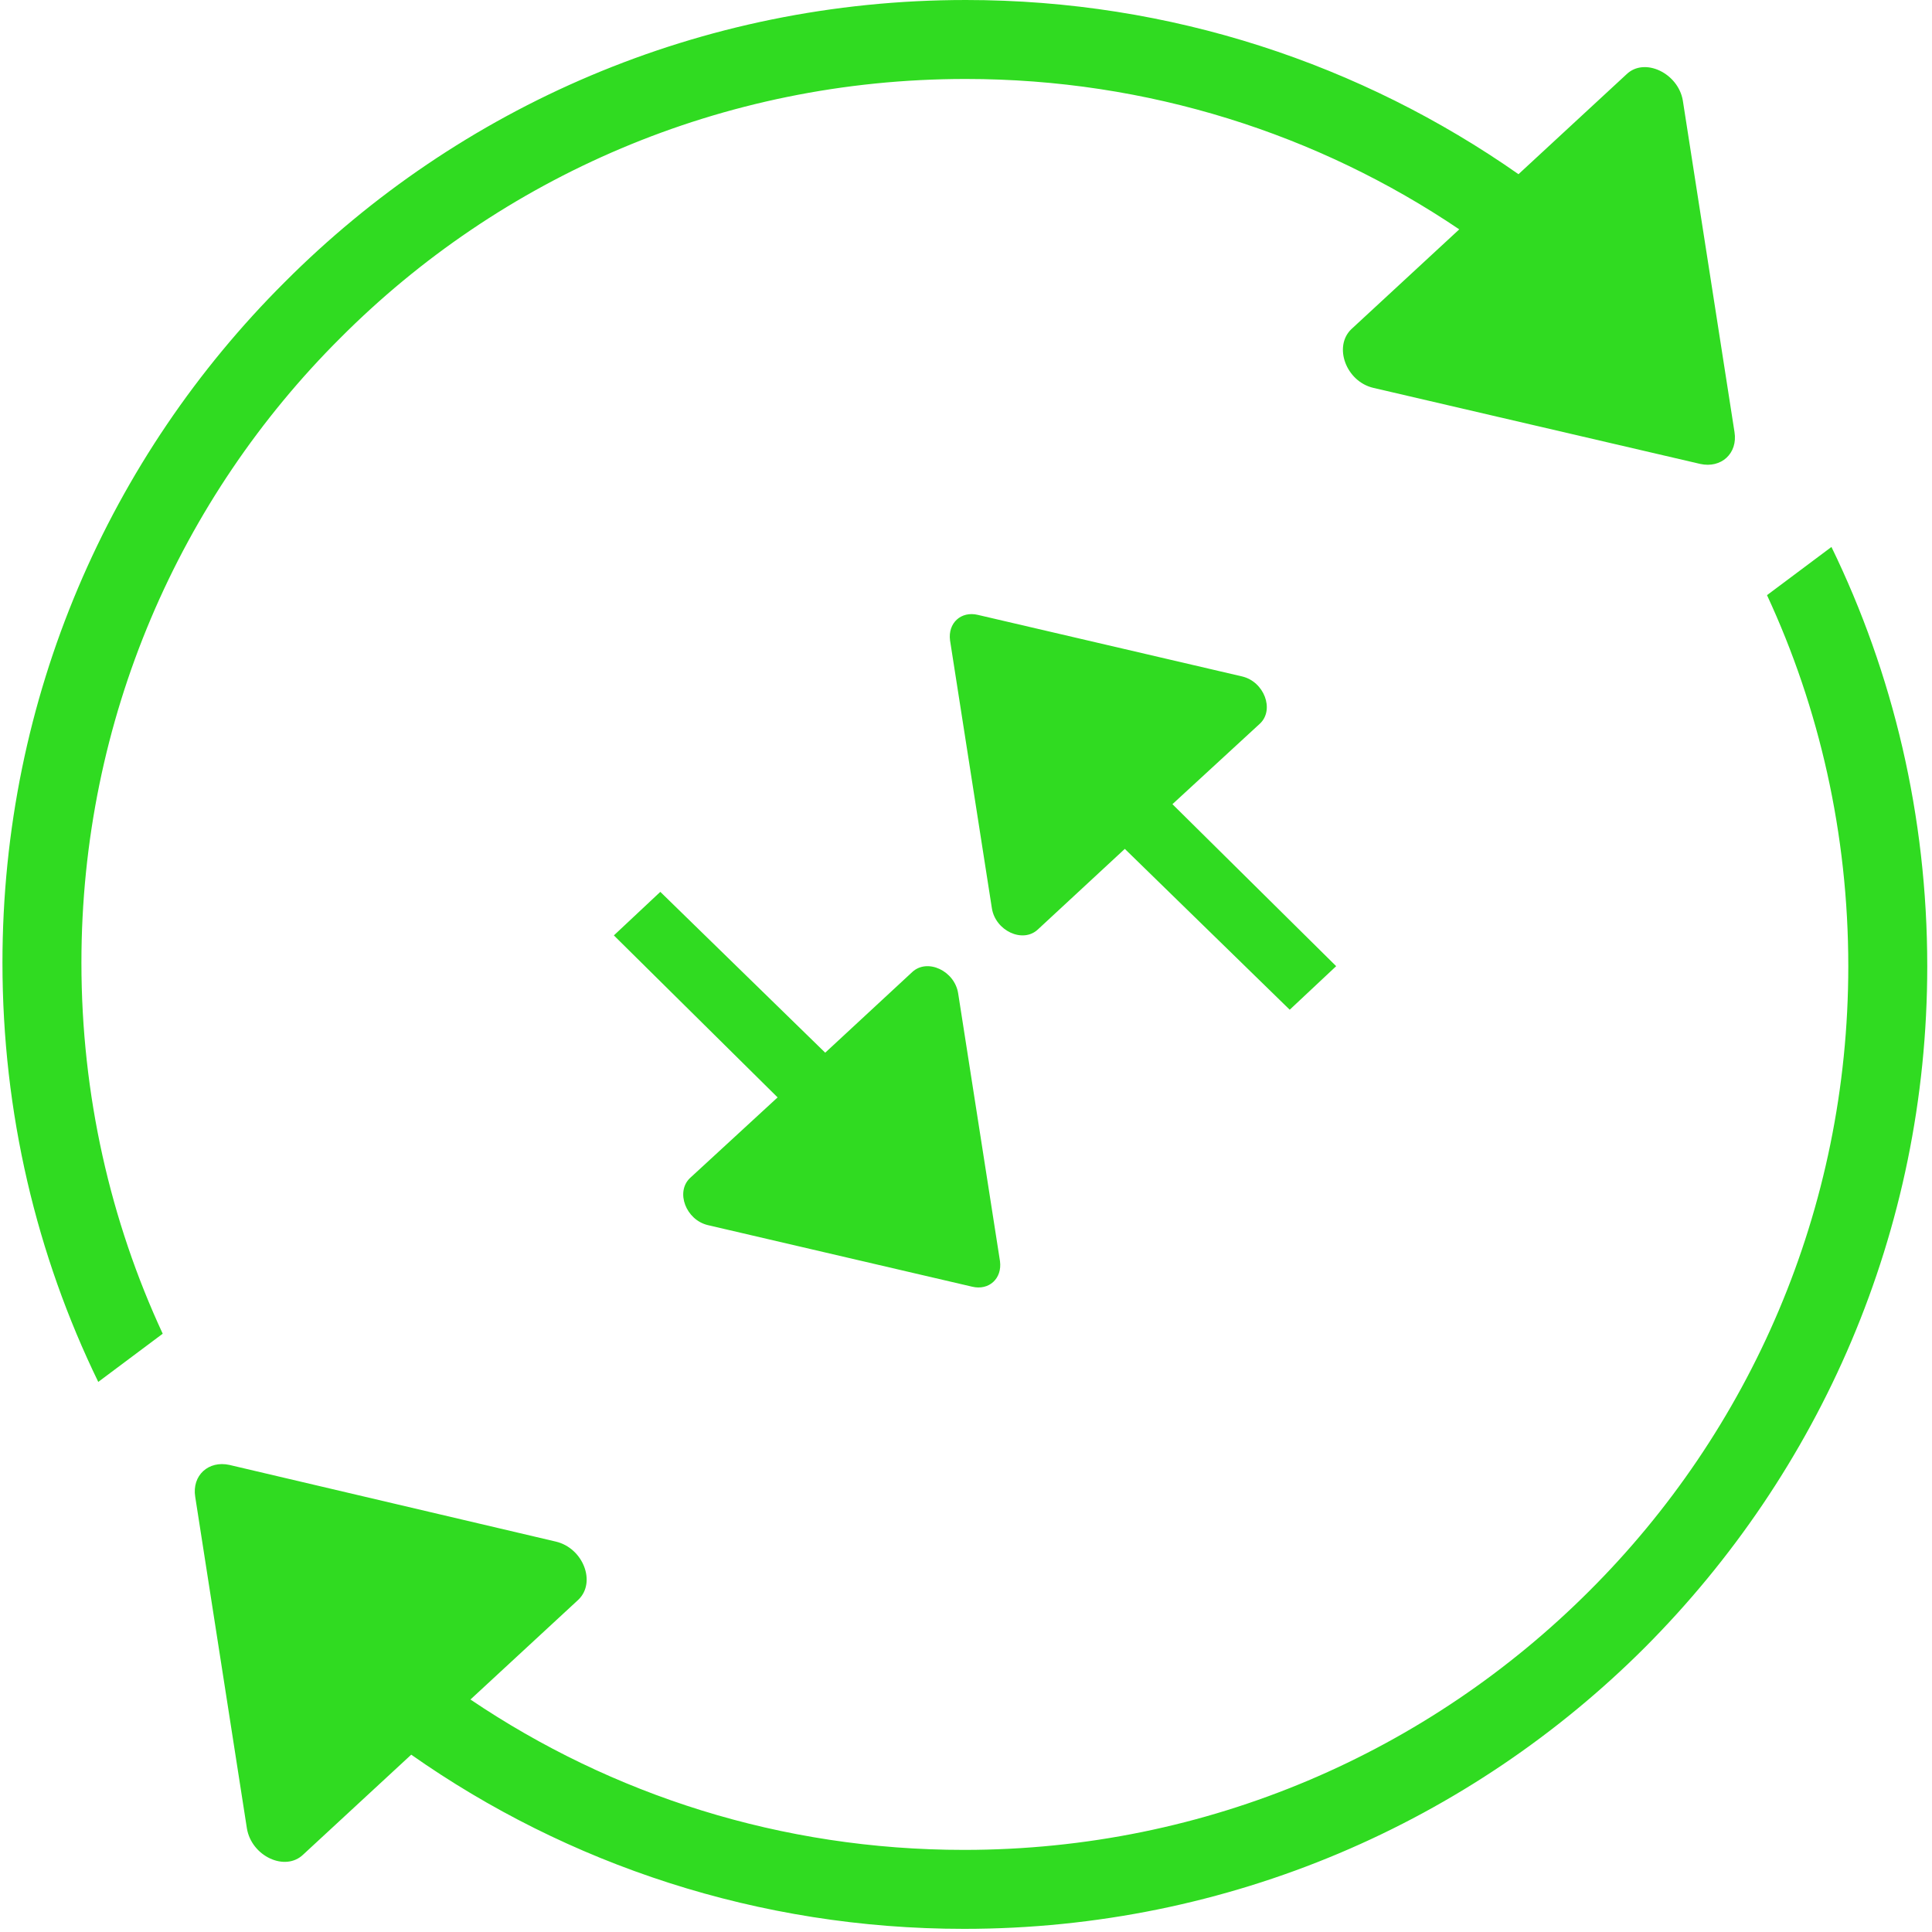
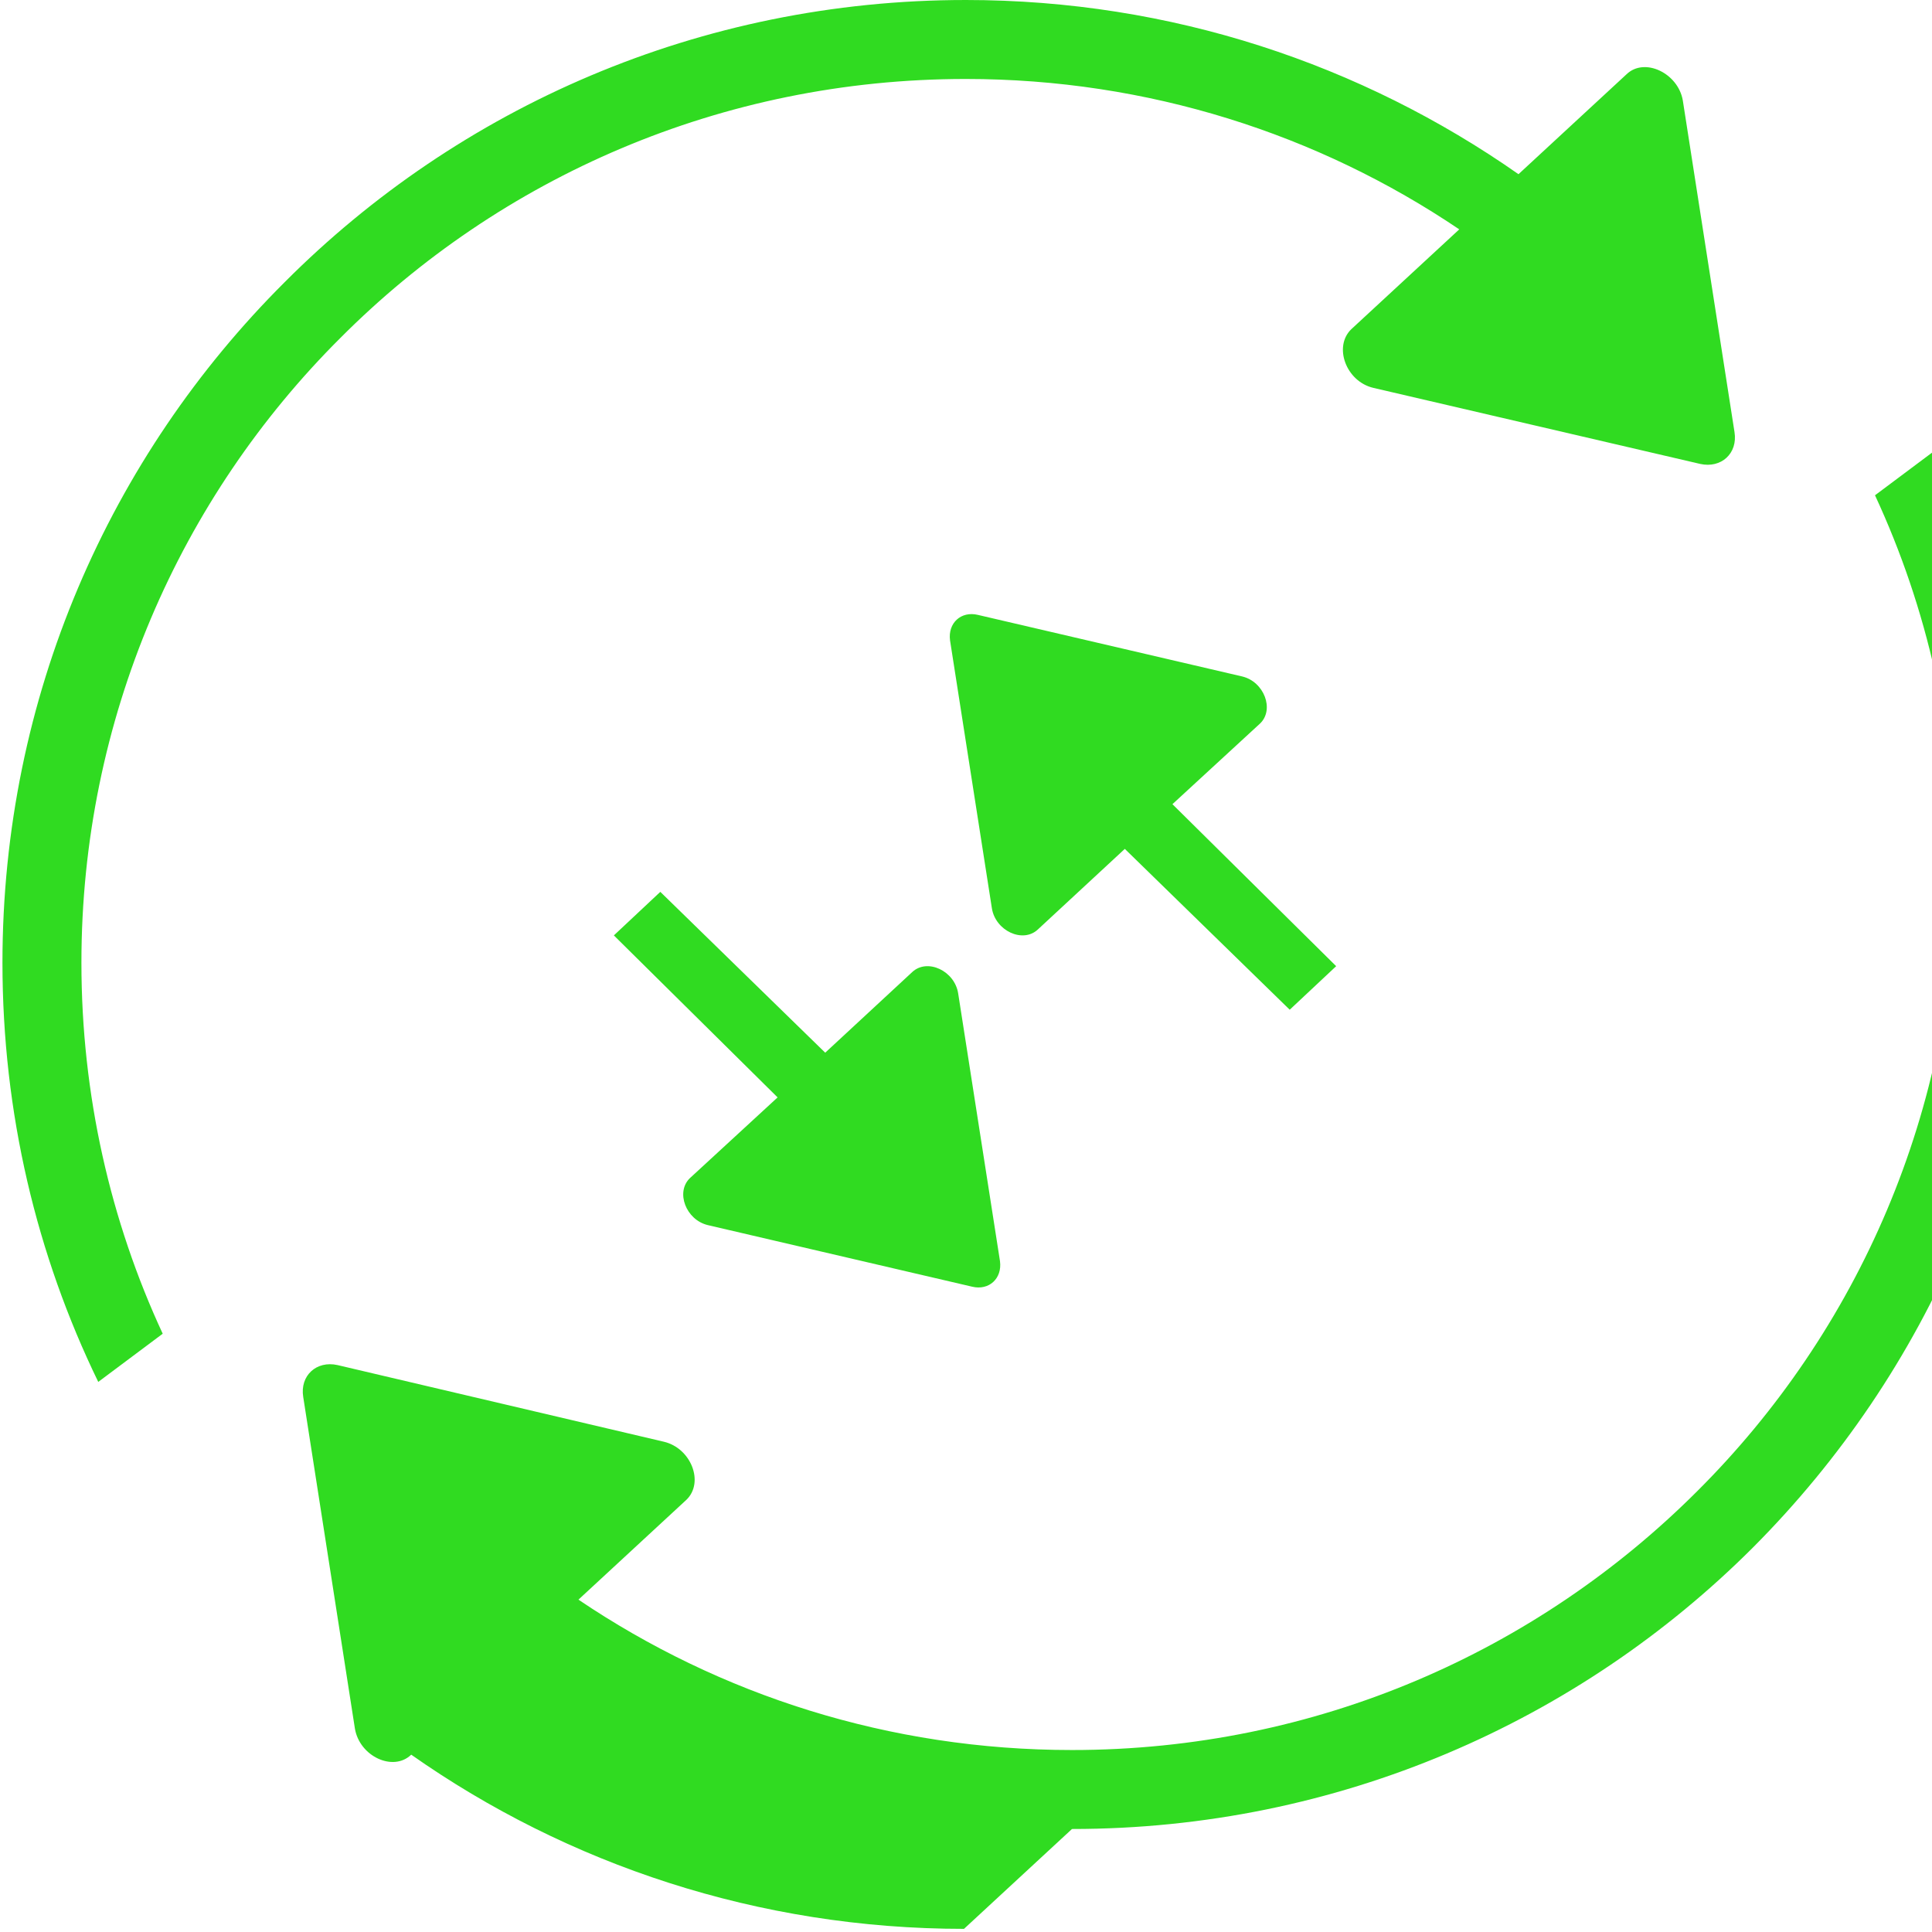
<svg xmlns="http://www.w3.org/2000/svg" width="95" height="95" viewBox="0 0 392 393" version="1.1" xml:space="preserve" style="fill-rule:evenodd;clip-rule:evenodd;stroke-linejoin:round;stroke-miterlimit:2;">
-   <path d="M195.945,0c41.811,0 80.551,13.11 112.441,35.433l21.968,-20.315c3.662,-3.543 10.512,-0.236 11.457,5.315l10.512,67.441c0.708,4.37 -2.717,7.441 -6.969,6.496l-66.496,-15.472c-5.551,-1.3 -8.149,-8.386 -4.488,-11.929l21.969,-20.315c-28.701,-19.371 -63.308,-30.591 -100.394,-30.591c-49.725,-0 -94.725,20.079 -127.205,52.677c-32.598,32.48 -52.677,77.48 -52.677,127.087c-0,26.929 5.906,52.559 16.535,75.472l-13.11,9.803c-12.519,-25.748 -19.488,-54.685 -19.488,-85.275c0,-54.095 21.85,-102.992 57.402,-138.425c35.433,-35.552 84.448,-57.402 138.543,-57.402Zm-0.354,392.362c-41.811,0 -80.67,-13.11 -112.441,-35.433l-21.969,20.315c-3.661,3.543 -10.512,0.354 -11.457,-5.315l-10.511,-67.441c-0.709,-4.37 2.716,-7.441 6.968,-6.496l66.378,15.591c5.551,1.299 8.268,8.267 4.606,11.811l-21.968,20.315c28.701,19.37 63.189,30.59 100.394,30.59c49.724,0 94.606,-20.079 127.204,-52.677c32.599,-32.48 52.677,-77.48 52.677,-127.087c0,-26.929 -5.905,-52.559 -16.535,-75.472l13.11,-9.803c12.52,25.748 19.488,54.685 19.488,85.275c0,54.095 -21.968,102.993 -57.401,138.544c-35.433,35.433 -84.449,57.283 -138.543,57.283Zm-61.772,-210.945l33.543,32.717l17.717,-16.417c3.071,-2.835 8.622,-0.237 9.33,4.37l8.504,54.448c0.473,3.544 -2.244,6.024 -5.669,5.197l-53.74,-12.519c-4.488,-1.063 -6.614,-6.733 -3.661,-9.567l17.834,-16.418l-33.307,-32.952l9.449,-8.859Zm128.031,23.977l-33.543,-32.717l-17.716,16.417c-3.071,2.835 -8.622,0.237 -9.331,-4.37l-8.504,-54.448c-0.473,-3.544 2.244,-6.024 5.669,-5.197l53.74,12.519c4.489,1.063 6.615,6.733 3.662,9.567l-17.835,16.418l33.307,32.952l-9.449,8.859Z" style="fill:#30db21;fill-rule:nonzero;" />
+   <path d="M195.945,0c41.811,0 80.551,13.11 112.441,35.433l21.968,-20.315c3.662,-3.543 10.512,-0.236 11.457,5.315l10.512,67.441c0.708,4.37 -2.717,7.441 -6.969,6.496l-66.496,-15.472c-5.551,-1.3 -8.149,-8.386 -4.488,-11.929l21.969,-20.315c-28.701,-19.371 -63.308,-30.591 -100.394,-30.591c-49.725,-0 -94.725,20.079 -127.205,52.677c-32.598,32.48 -52.677,77.48 -52.677,127.087c-0,26.929 5.906,52.559 16.535,75.472l-13.11,9.803c-12.519,-25.748 -19.488,-54.685 -19.488,-85.275c0,-54.095 21.85,-102.992 57.402,-138.425c35.433,-35.552 84.448,-57.402 138.543,-57.402Zm-0.354,392.362c-41.811,0 -80.67,-13.11 -112.441,-35.433c-3.661,3.543 -10.512,0.354 -11.457,-5.315l-10.511,-67.441c-0.709,-4.37 2.716,-7.441 6.968,-6.496l66.378,15.591c5.551,1.299 8.268,8.267 4.606,11.811l-21.968,20.315c28.701,19.37 63.189,30.59 100.394,30.59c49.724,0 94.606,-20.079 127.204,-52.677c32.599,-32.48 52.677,-77.48 52.677,-127.087c0,-26.929 -5.905,-52.559 -16.535,-75.472l13.11,-9.803c12.52,25.748 19.488,54.685 19.488,85.275c0,54.095 -21.968,102.993 -57.401,138.544c-35.433,35.433 -84.449,57.283 -138.543,57.283Zm-61.772,-210.945l33.543,32.717l17.717,-16.417c3.071,-2.835 8.622,-0.237 9.33,4.37l8.504,54.448c0.473,3.544 -2.244,6.024 -5.669,5.197l-53.74,-12.519c-4.488,-1.063 -6.614,-6.733 -3.661,-9.567l17.834,-16.418l-33.307,-32.952l9.449,-8.859Zm128.031,23.977l-33.543,-32.717l-17.716,16.417c-3.071,2.835 -8.622,0.237 -9.331,-4.37l-8.504,-54.448c-0.473,-3.544 2.244,-6.024 5.669,-5.197l53.74,12.519c4.489,1.063 6.615,6.733 3.662,9.567l-17.835,16.418l33.307,32.952l-9.449,8.859Z" style="fill:#30db21;fill-rule:nonzero;" />
</svg>